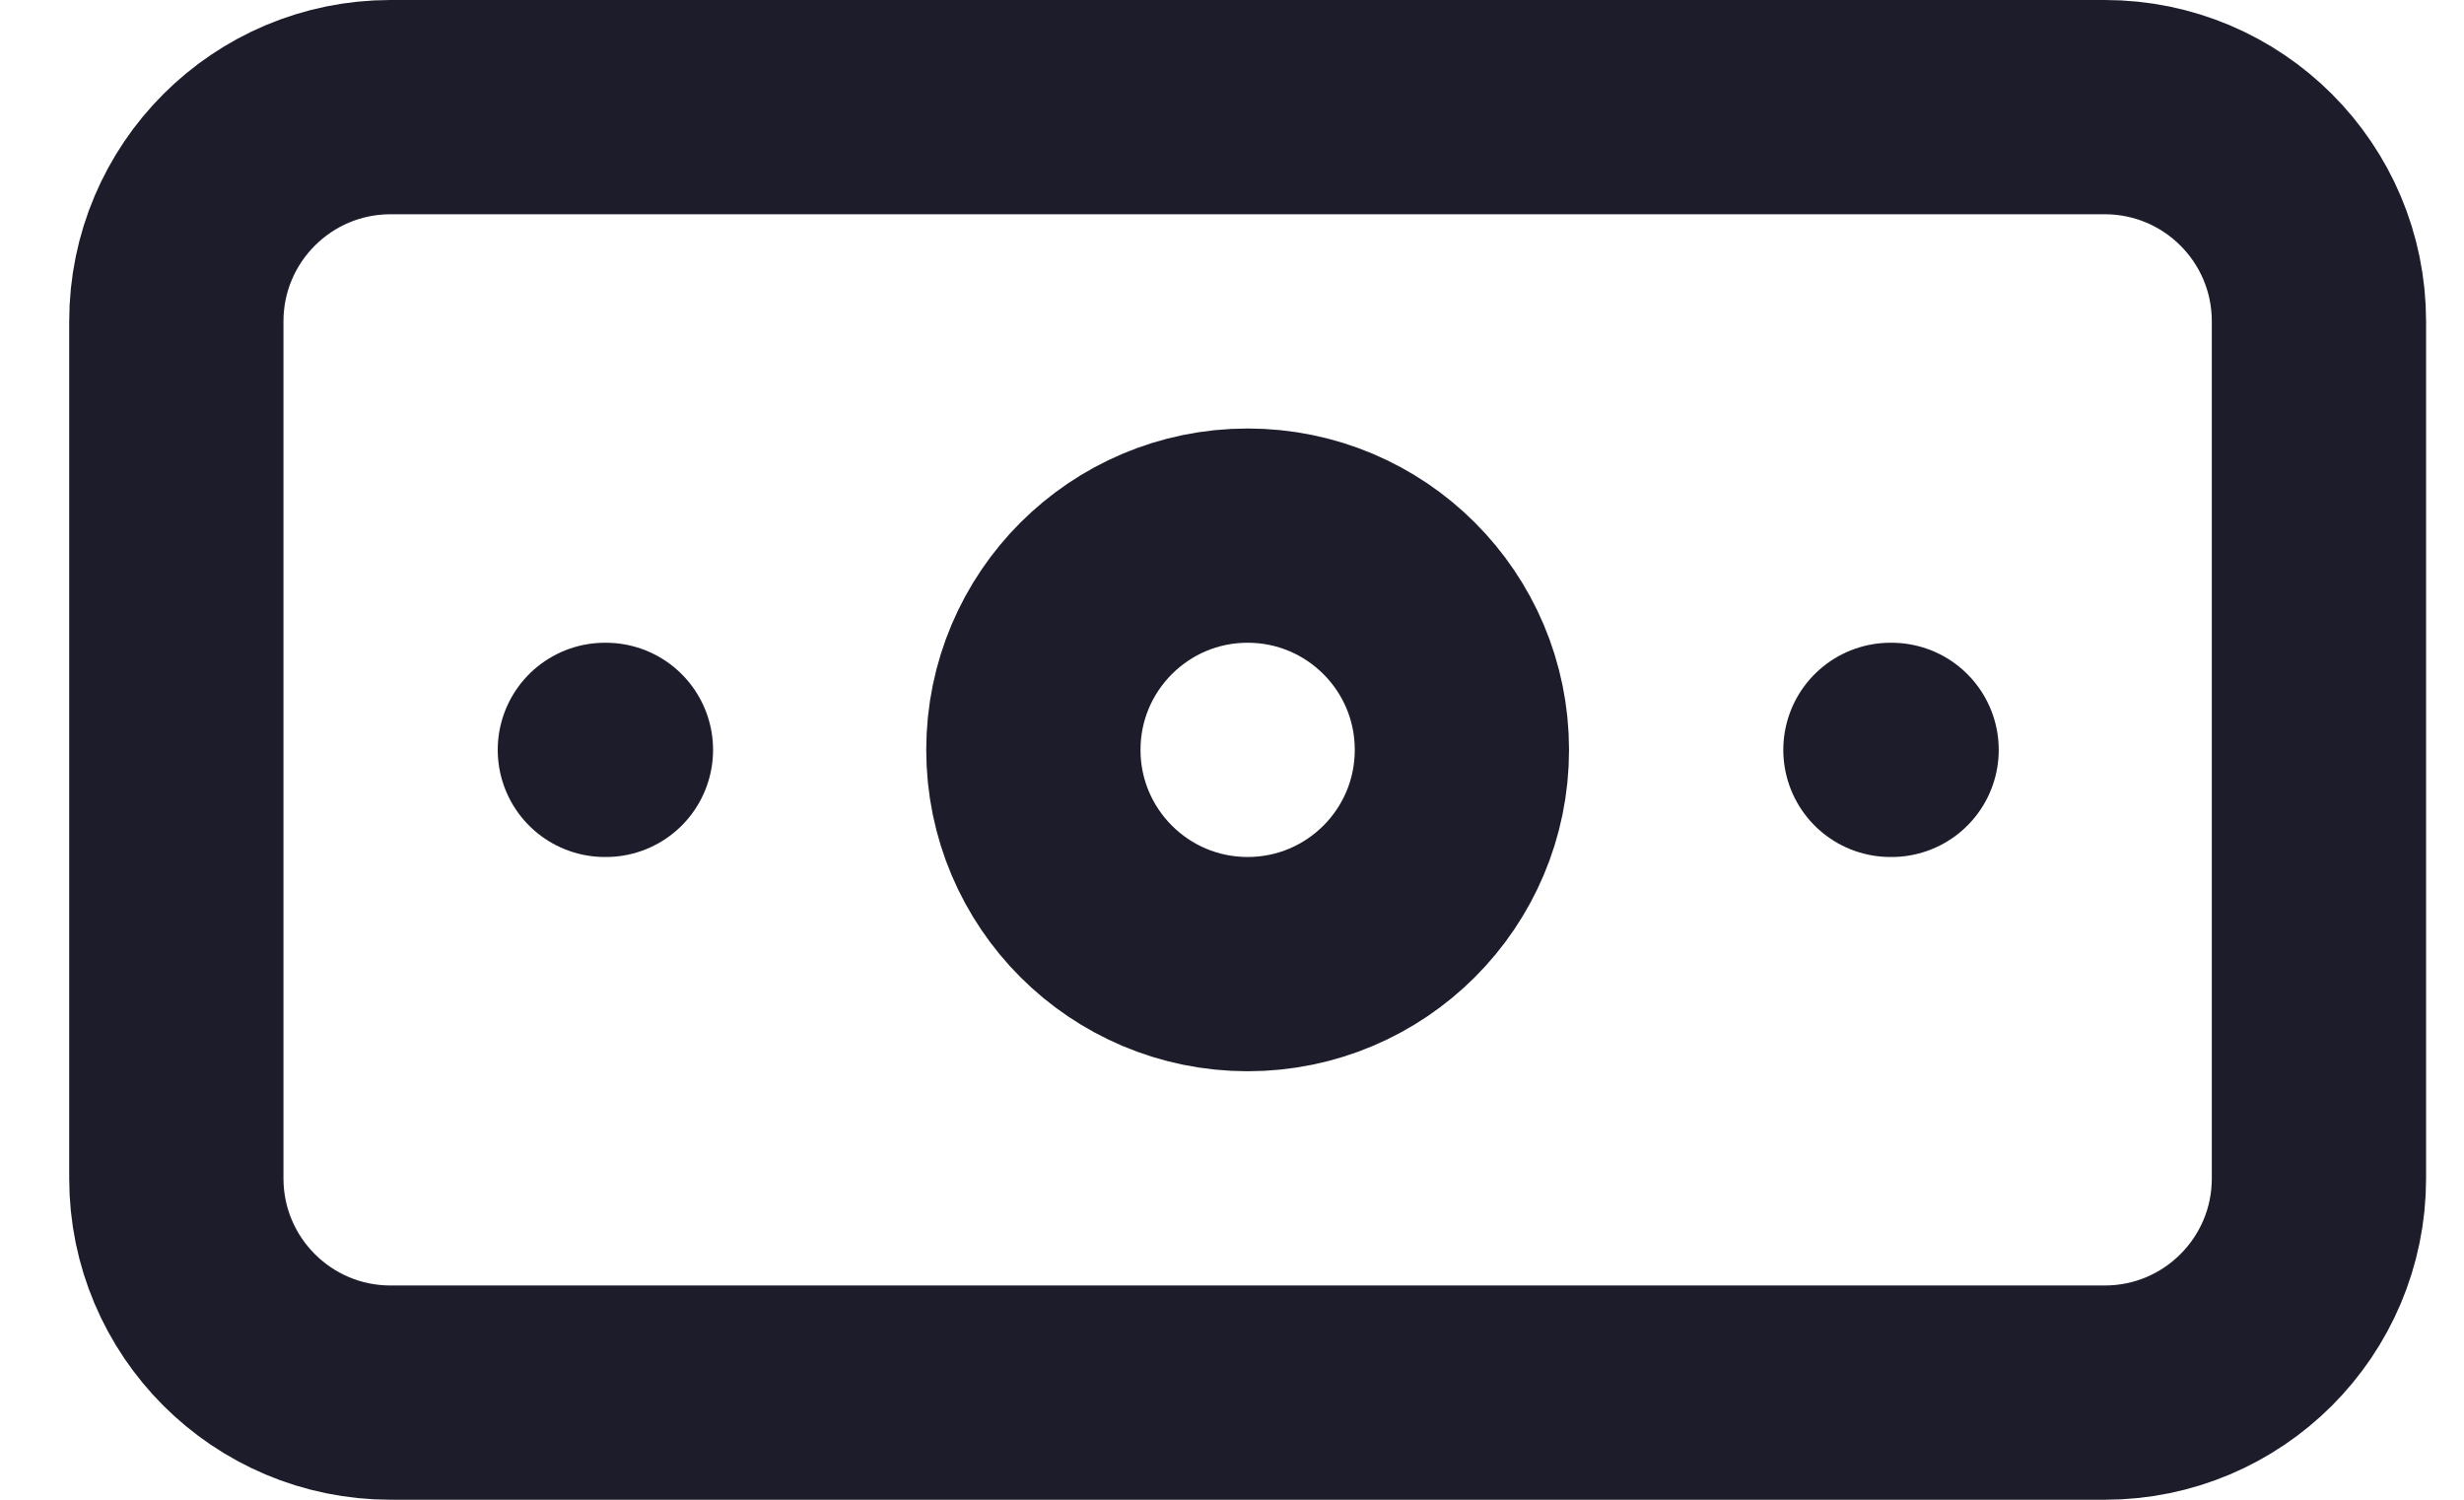
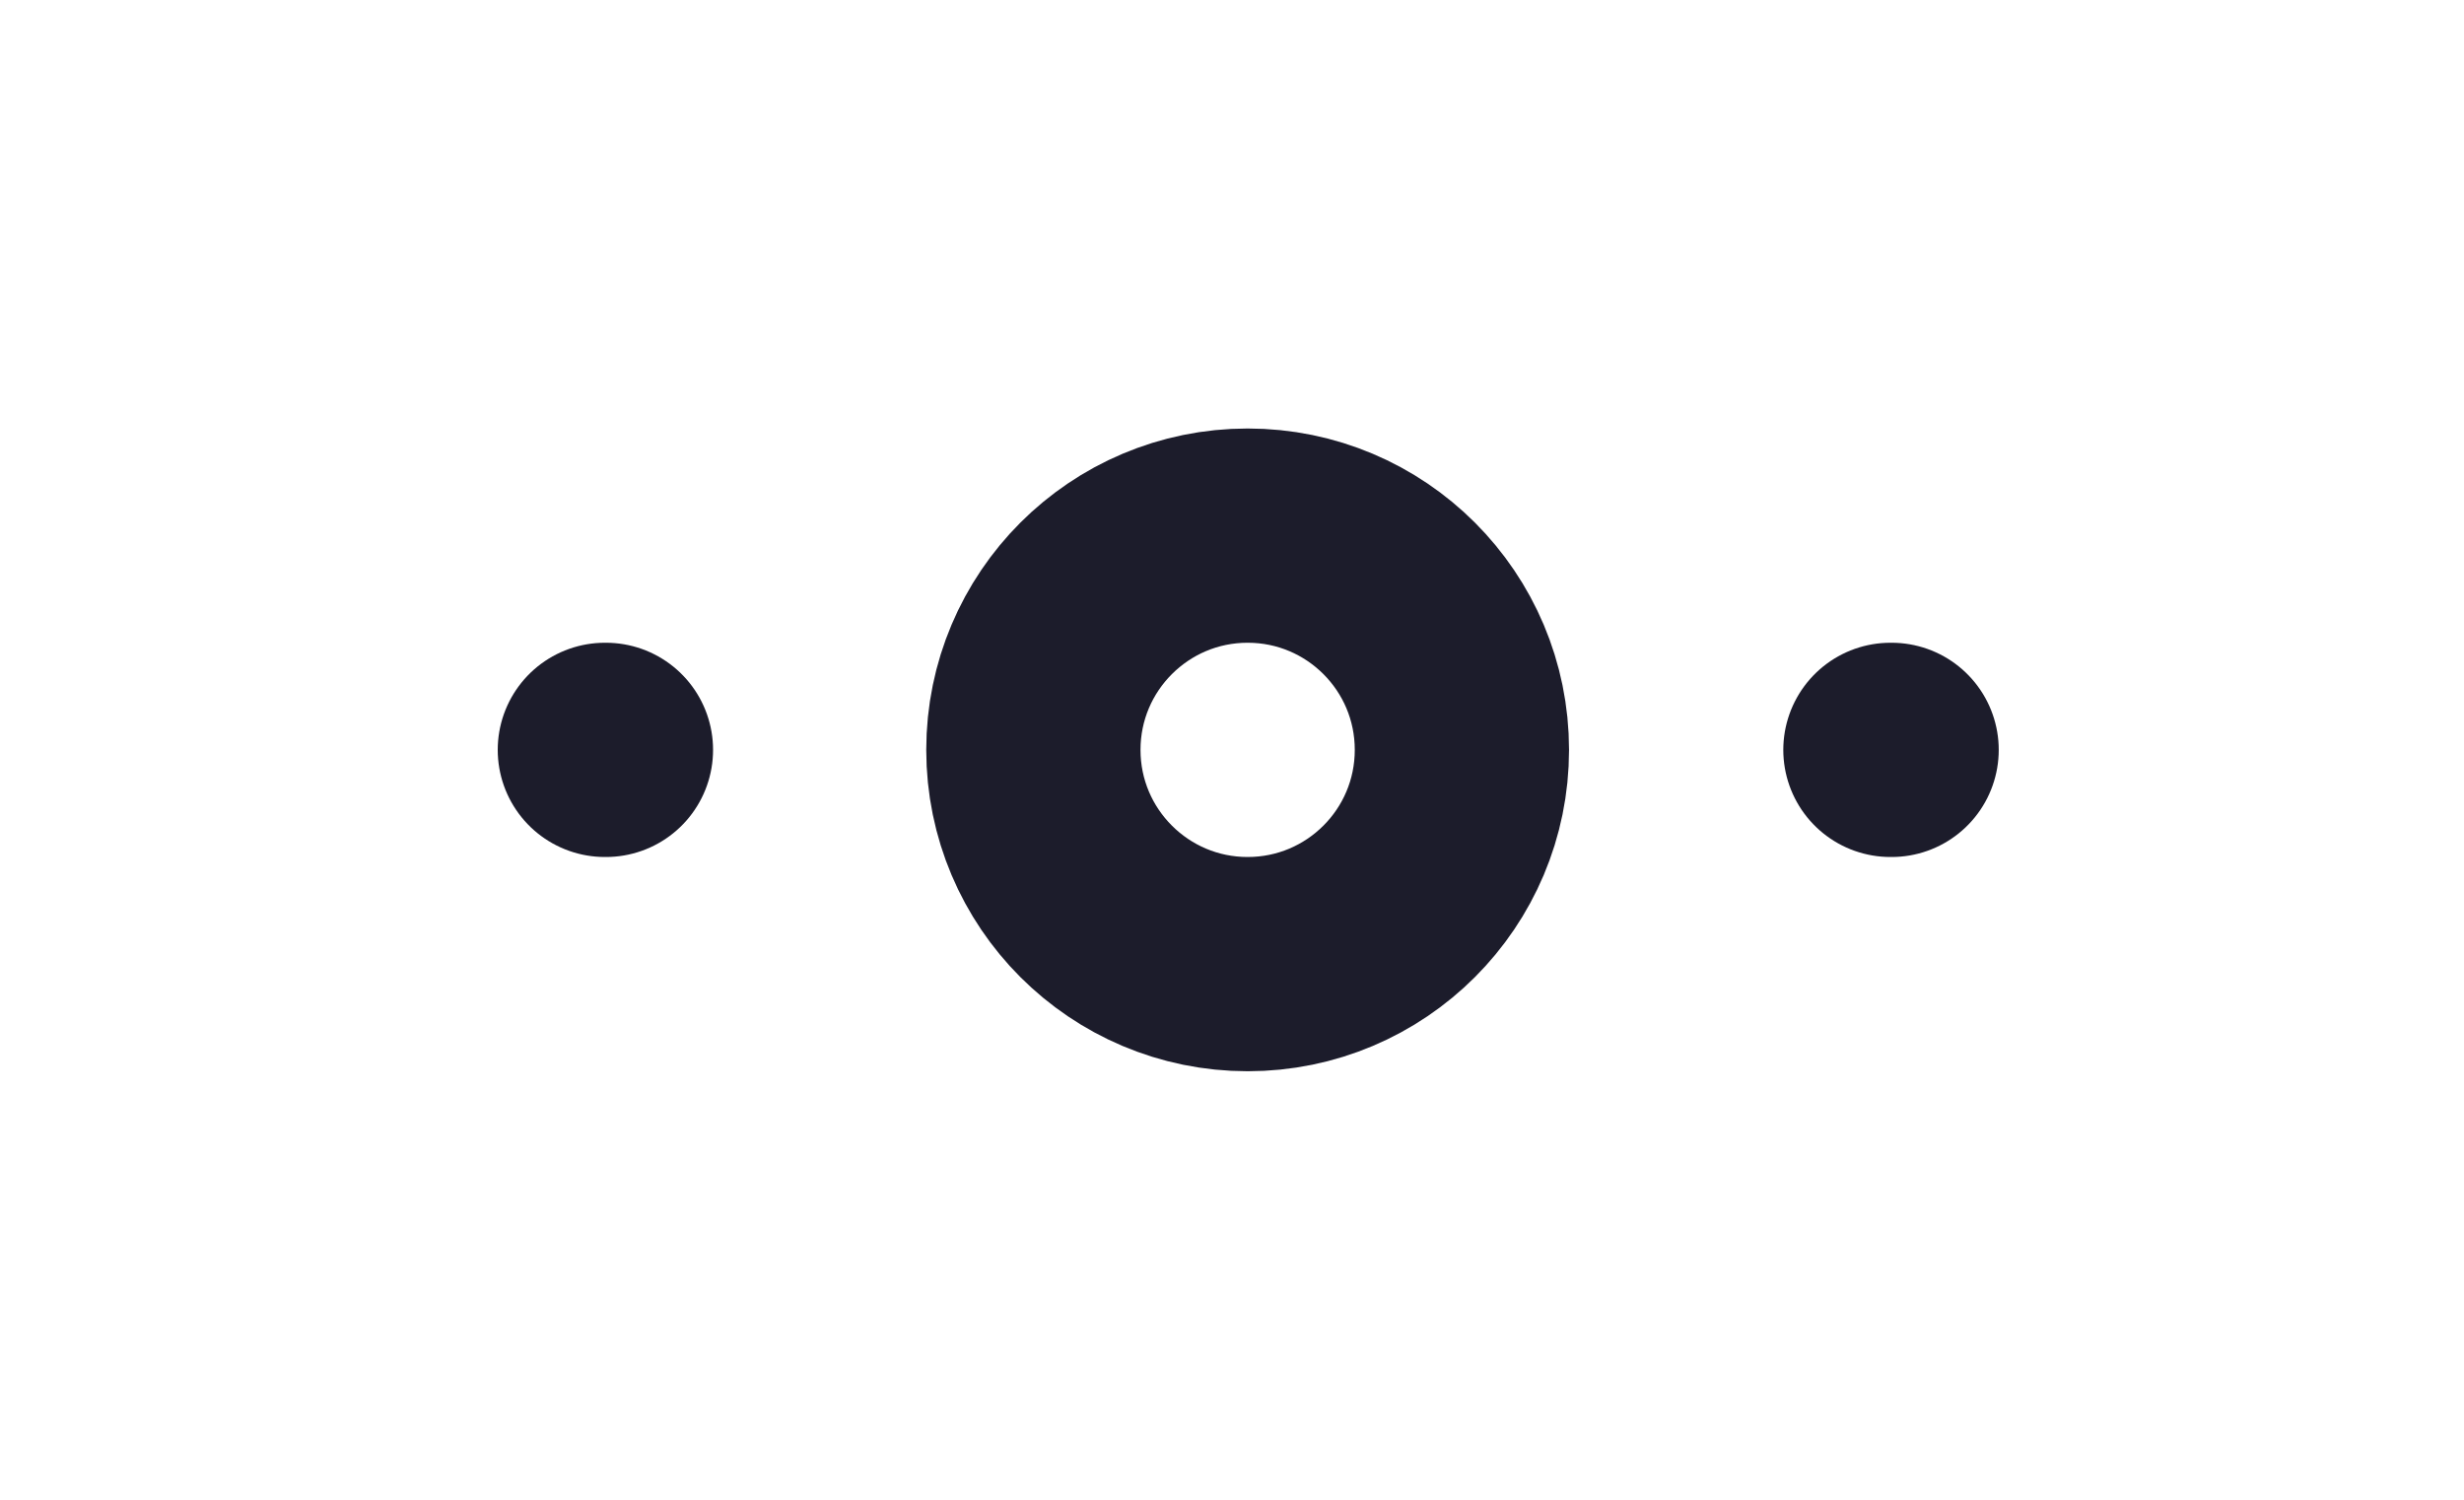
<svg xmlns="http://www.w3.org/2000/svg" width="23" height="14" viewBox="0 0 23 14" fill="none">
-   <path d="M19.646 1H3.646C2.542 1 1.646 1.895 1.646 3V11C1.646 12.105 2.542 13 3.646 13H19.646C20.751 13 21.646 12.105 21.646 11V3C21.646 1.895 20.751 1 19.646 1Z" stroke="#1C1C2B" stroke-width="2" stroke-linecap="round" stroke-linejoin="round" />
  <path d="M11.646 9C12.751 9 13.646 8.105 13.646 7C13.646 5.895 12.751 5 11.646 5C10.542 5 9.646 5.895 9.646 7C9.646 8.105 10.542 9 11.646 9Z" stroke="#1C1C2B" stroke-width="2" stroke-linecap="round" stroke-linejoin="round" />
-   <path d="M17.646 7H17.657M5.646 7H5.656H5.646Z" stroke="#1C1C2B" stroke-width="2" stroke-linecap="round" stroke-linejoin="round" />
+   <path d="M17.646 7H17.657M5.646 7H5.656H5.646" stroke="#1C1C2B" stroke-width="2" stroke-linecap="round" stroke-linejoin="round" />
</svg>